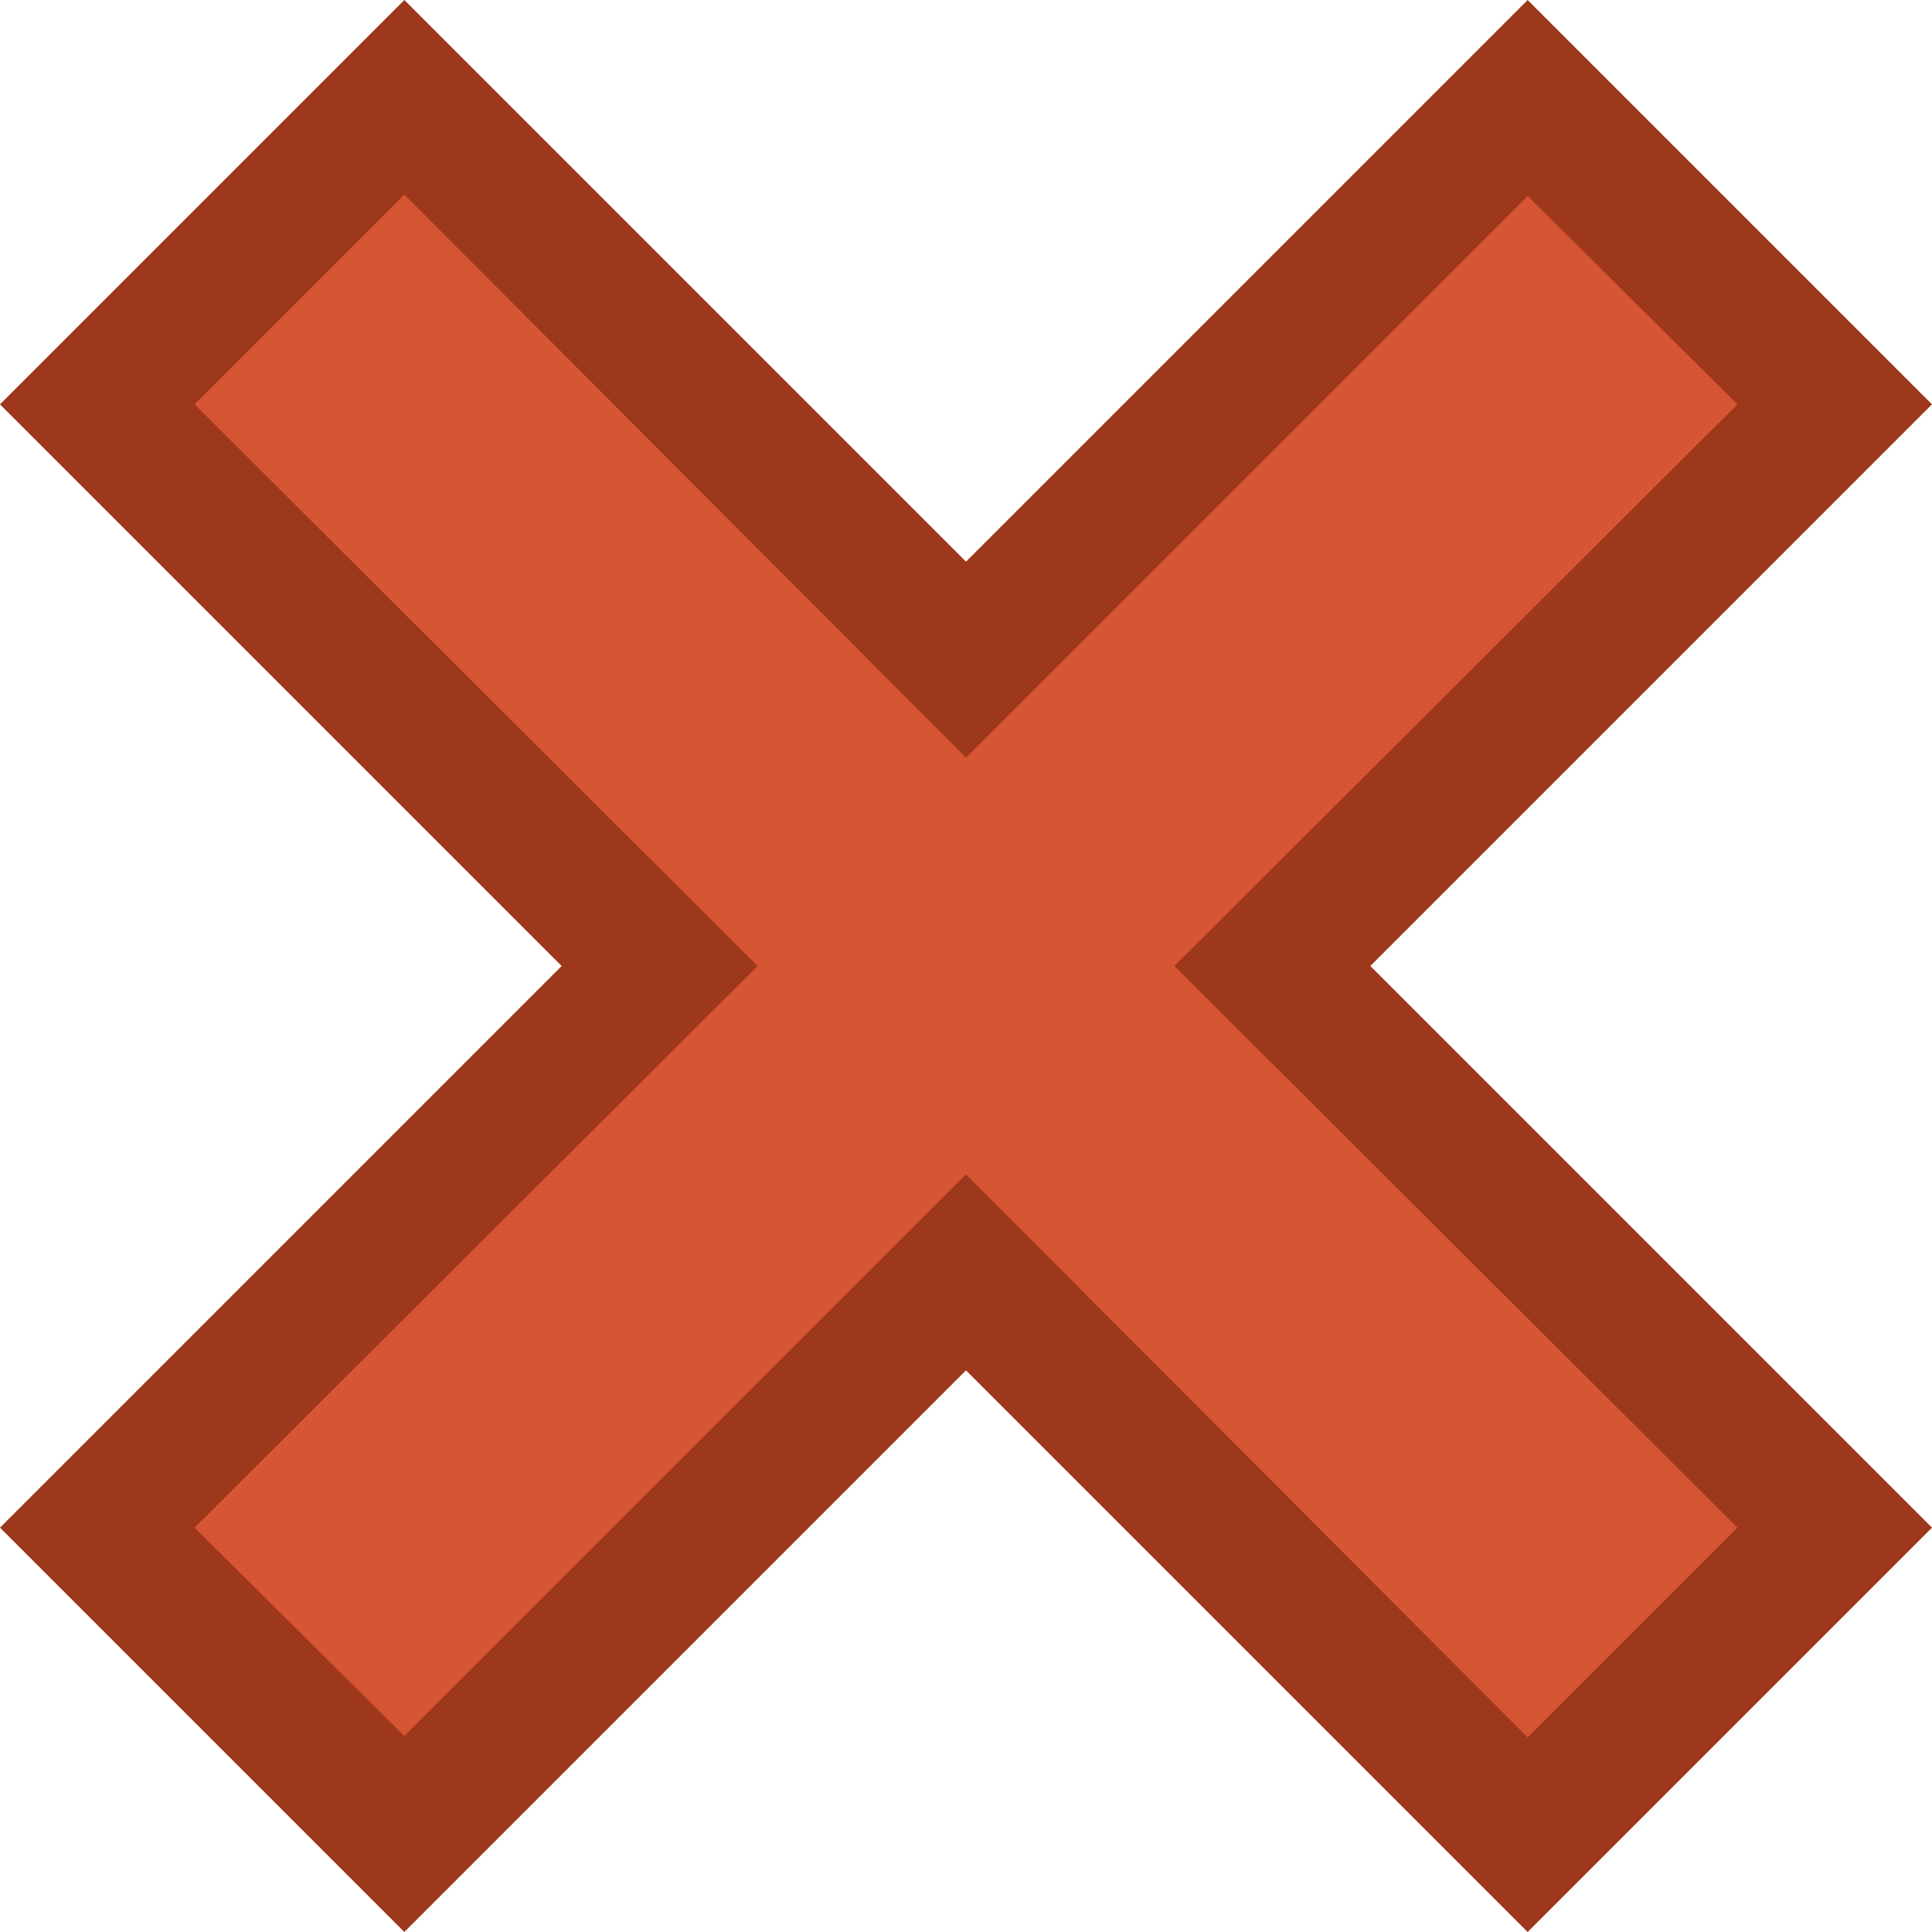
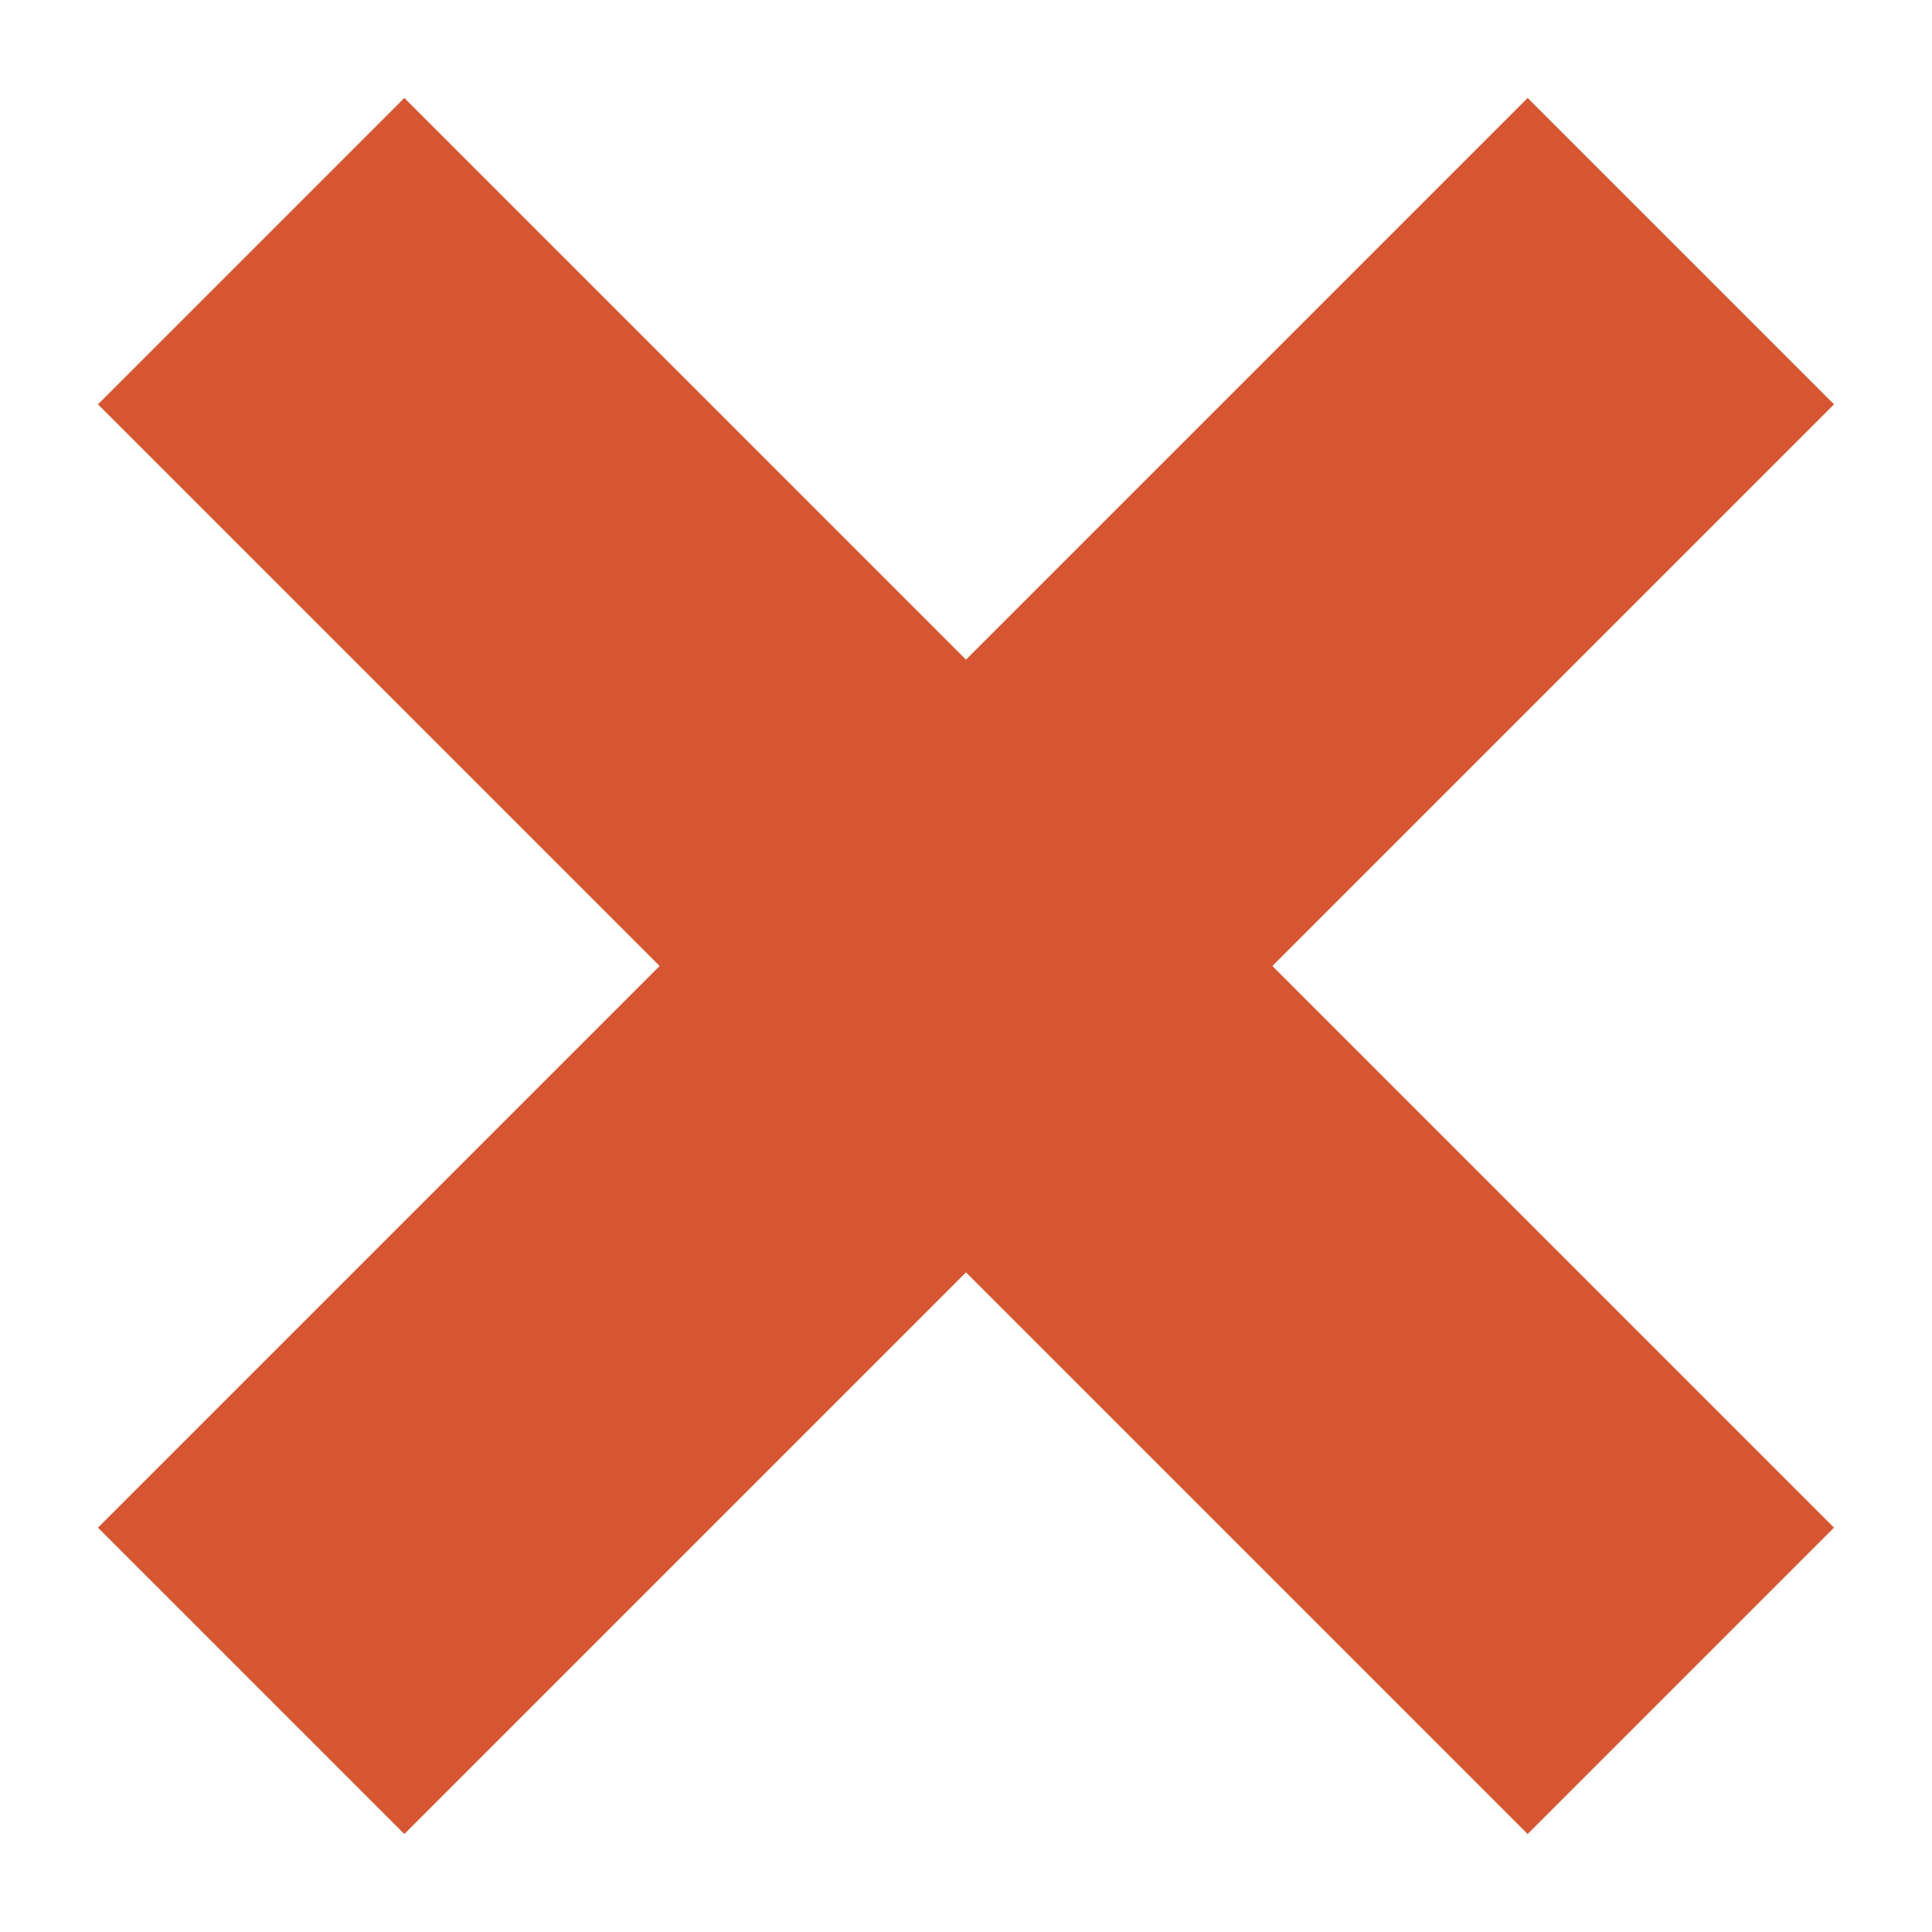
<svg xmlns="http://www.w3.org/2000/svg" id="Layer_1" data-name="Layer 1" width="14" height="14" viewBox="0 0 14 14">
  <defs>
    <style>
      .cls-1 {
        fill: #d65532;
      }

      .cls-2 {
        fill: #9e381c;
      }
    </style>
  </defs>
  <title>Artboard 33</title>
  <g>
    <polygon class="cls-1" points="13.29 2.93 11.07 0.71 7 4.78 2.93 0.71 0.71 2.93 4.78 7 0.71 11.07 2.93 13.29 7 9.22 11.07 13.29 13.29 11.07 9.22 7 13.29 2.93" />
-     <path class="cls-2" d="M11.07,14,7,9.93,2.93,14,0,11.07,4.07,7,0,2.93,2.93,0,7,4.07,11.07,0,14,2.93,9.93,7,14,11.07ZM7,8.51l4.07,4.08,1.52-1.52L8.51,7l4.08-4.07L11.07,1.42,7,5.49,2.93,1.41,1.41,2.93,5.49,7,1.41,11.07l1.52,1.51Z" />
  </g>
</svg>